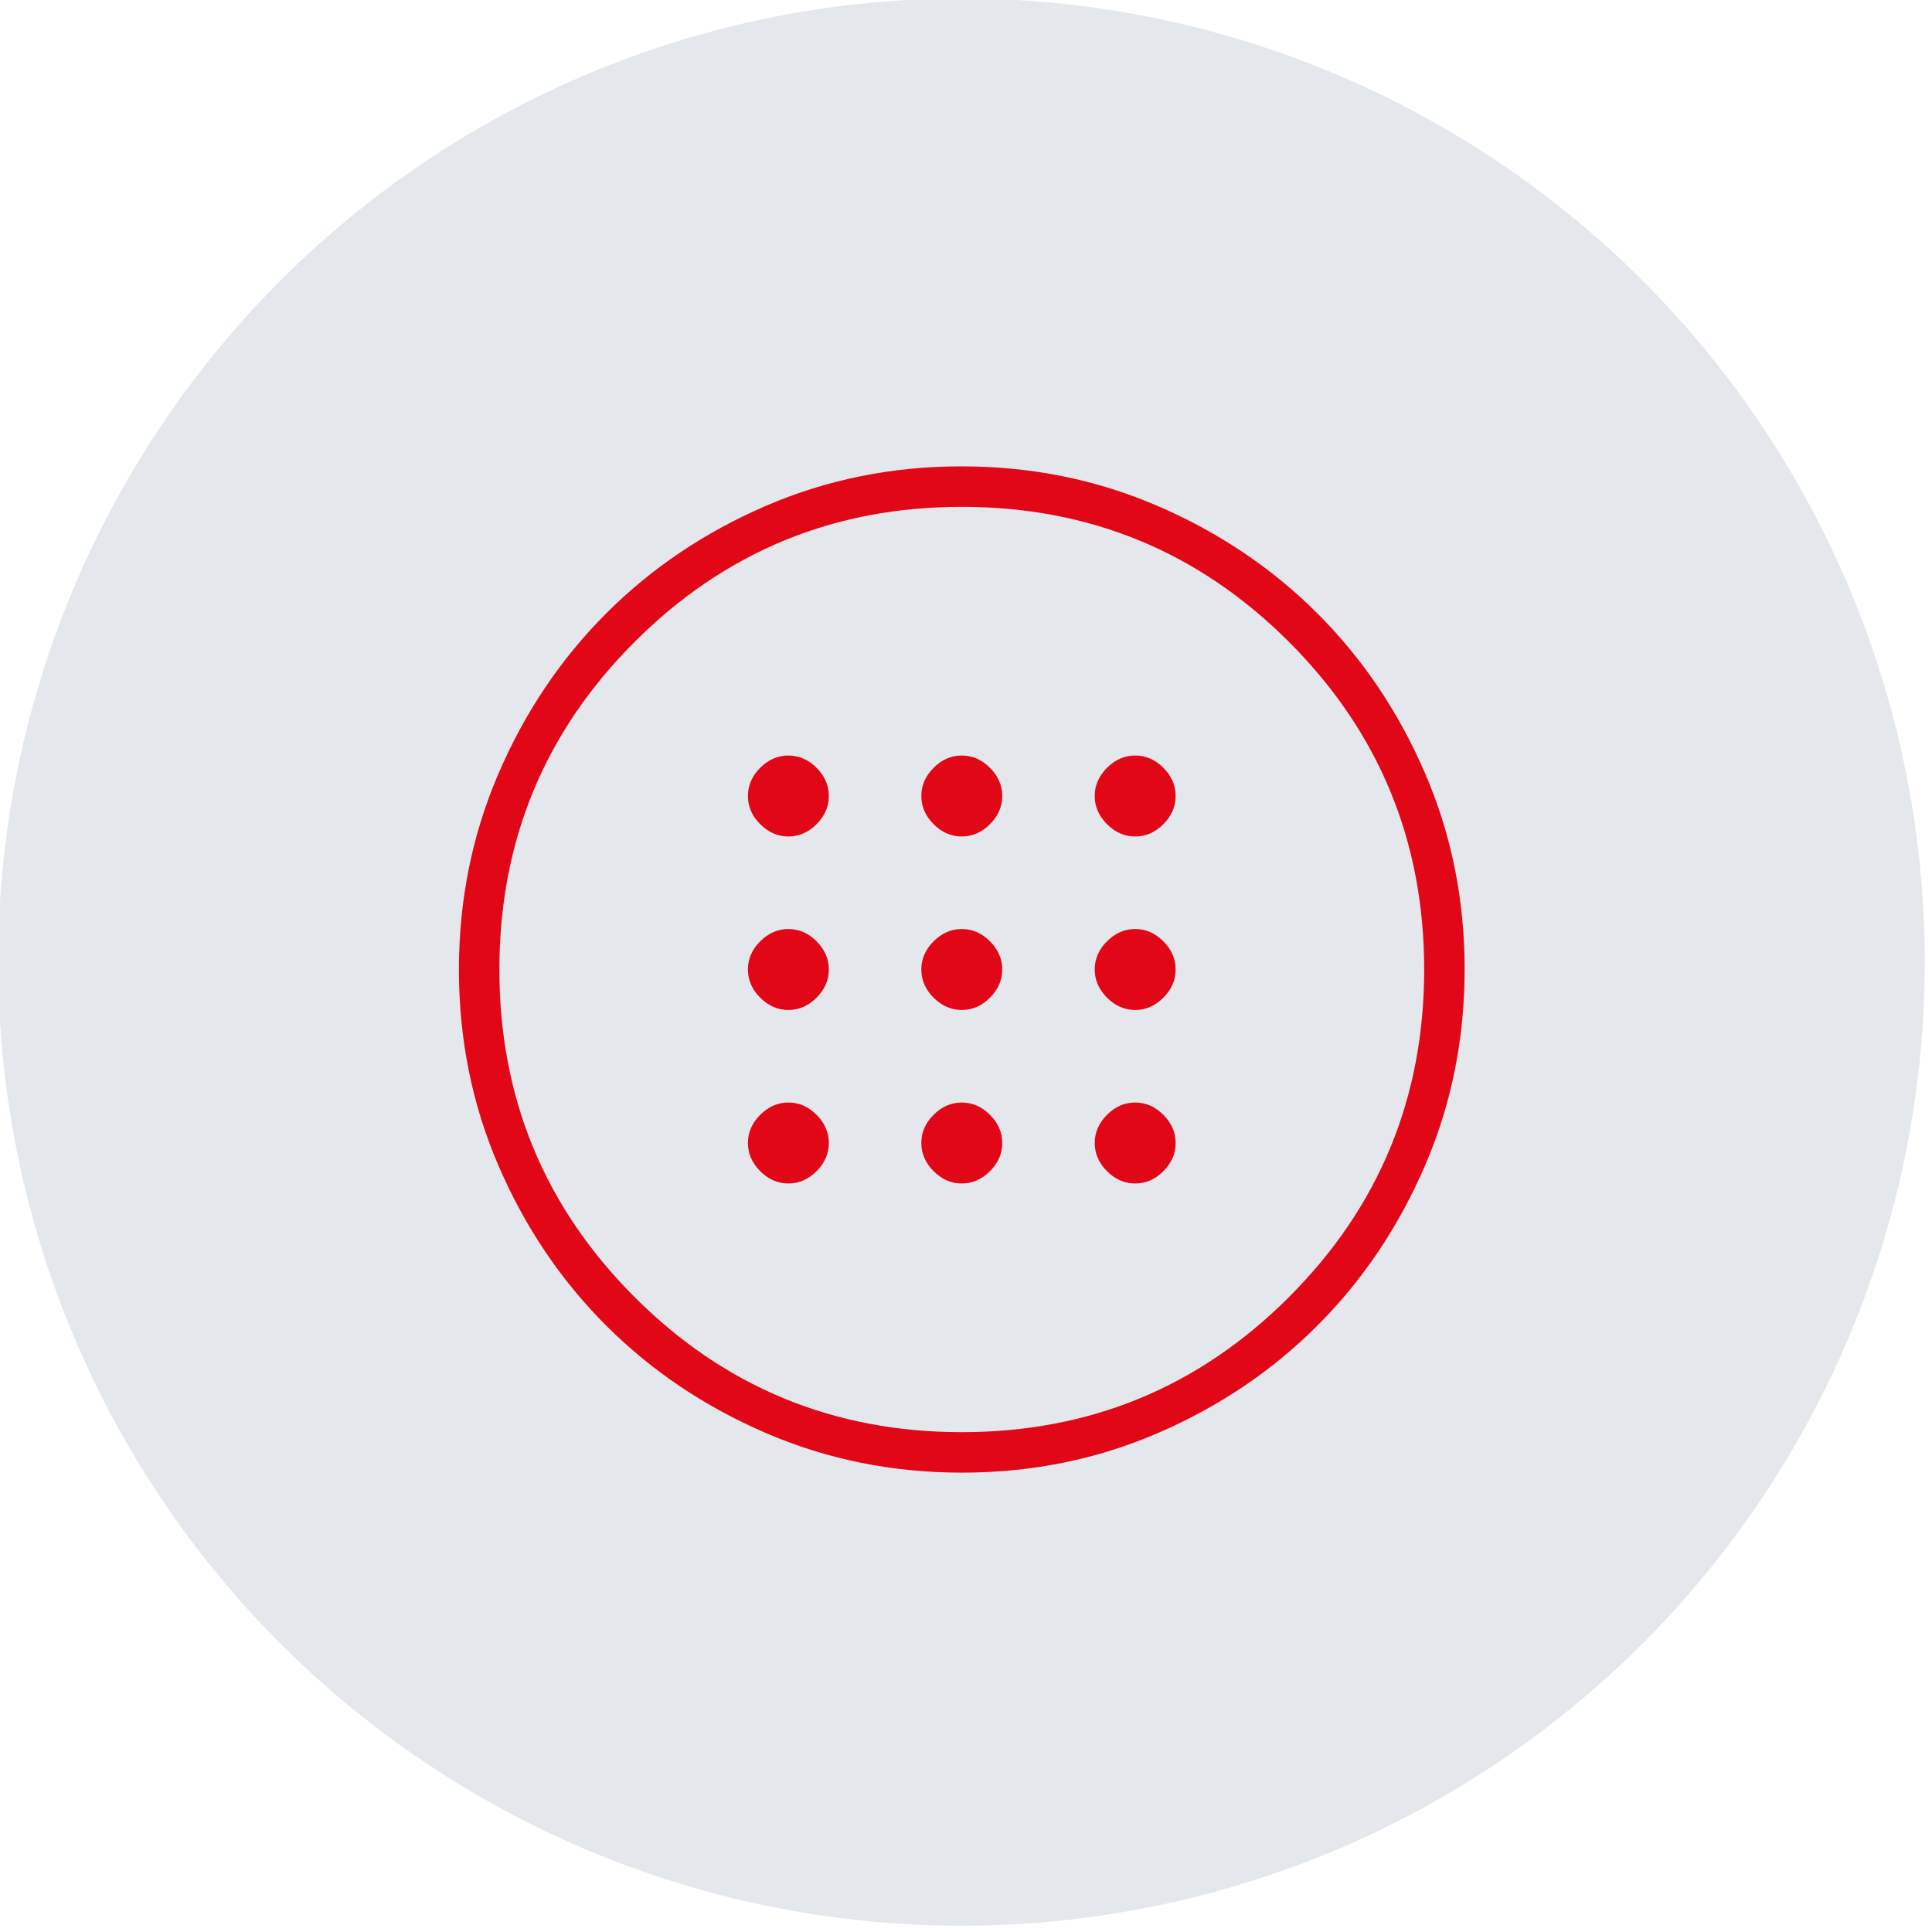
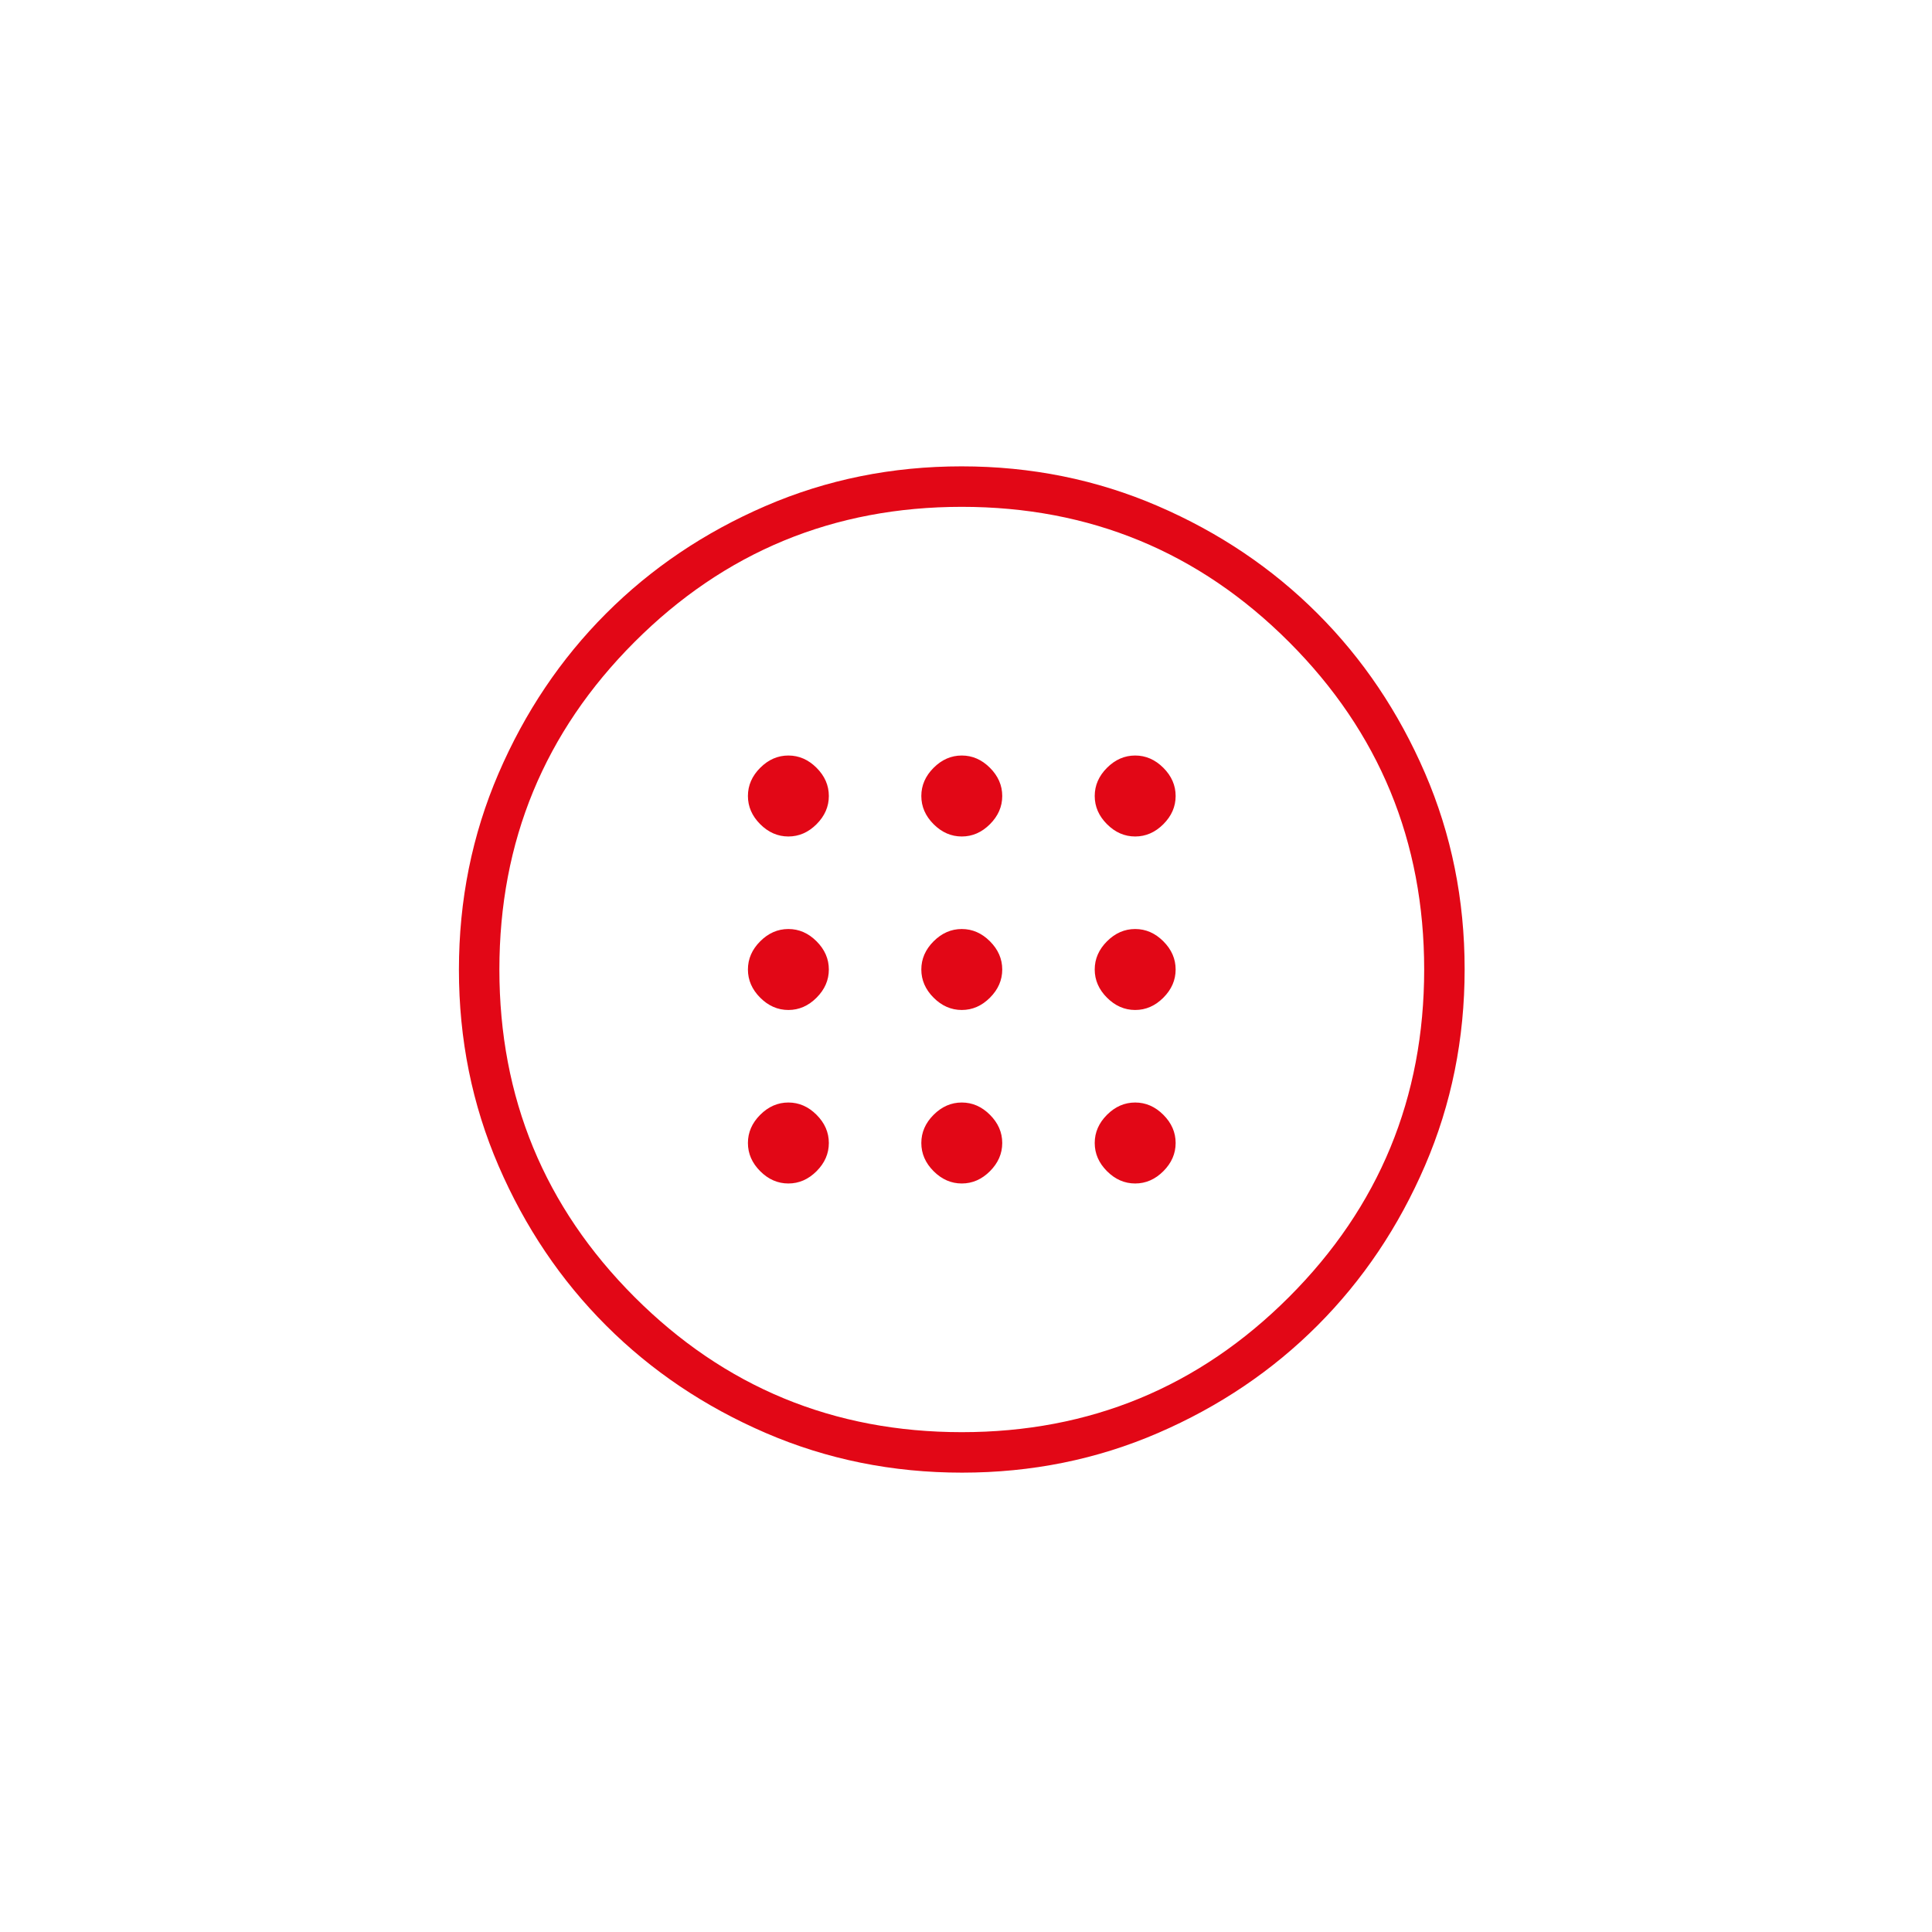
<svg xmlns="http://www.w3.org/2000/svg" width="100%" height="100%" viewBox="0 0 224 224" version="1.1" xml:space="preserve" style="fill-rule:evenodd;clip-rule:evenodd;stroke-linejoin:round;stroke-miterlimit:2;">
  <g transform="matrix(1,0,0,1,-696.375,-2768)">
    <g transform="matrix(1,0,0,1.683,0,0)">
      <g transform="matrix(0.657,0,0,0.527,295.586,527.36)">
        <g transform="matrix(1,0,0,0.741,41.701,-119.351)">
-           <circle cx="738" cy="3192" r="170" style="fill:rgb(228,232,236);" />
-         </g>
+           </g>
        <g transform="matrix(0.255,0,0,0.189,657.356,2337.61)">
          <path d="M480,-452C487.333,-452 493.833,-454.833 499.5,-460.5C505.167,-466.167 508,-472.667 508,-480C508,-487.333 505.167,-493.833 499.5,-499.5C493.833,-505.167 487.333,-508 480,-508C472.667,-508 466.167,-505.167 460.5,-499.5C454.833,-493.833 452,-487.333 452,-480C452,-472.667 454.833,-466.167 460.5,-460.5C466.167,-454.833 472.667,-452 480,-452ZM600,-452C607.333,-452 613.833,-454.833 619.5,-460.5C625.167,-466.167 628,-472.667 628,-480C628,-487.333 625.167,-493.833 619.5,-499.5C613.833,-505.167 607.333,-508 600,-508C592.667,-508 586.167,-505.167 580.5,-499.5C574.833,-493.833 572,-487.333 572,-480C572,-472.667 574.833,-466.167 580.5,-460.5C586.167,-454.833 592.667,-452 600,-452ZM360,-452C367.333,-452 373.833,-454.833 379.5,-460.5C385.167,-466.167 388,-472.667 388,-480C388,-487.333 385.167,-493.833 379.5,-499.5C373.833,-505.167 367.333,-508 360,-508C352.667,-508 346.167,-505.167 340.5,-499.5C334.833,-493.833 332,-487.333 332,-480C332,-472.667 334.833,-466.167 340.5,-460.5C346.167,-454.833 352.667,-452 360,-452ZM480,-332C487.333,-332 493.833,-334.833 499.5,-340.5C505.167,-346.167 508,-352.667 508,-360C508,-367.333 505.167,-373.833 499.5,-379.5C493.833,-385.167 487.333,-388 480,-388C472.667,-388 466.167,-385.167 460.5,-379.5C454.833,-373.833 452,-367.333 452,-360C452,-352.667 454.833,-346.167 460.5,-340.5C466.167,-334.833 472.667,-332 480,-332ZM600,-332C607.333,-332 613.833,-334.833 619.5,-340.5C625.167,-346.167 628,-352.667 628,-360C628,-367.333 625.167,-373.833 619.5,-379.5C613.833,-385.167 607.333,-388 600,-388C592.667,-388 586.167,-385.167 580.5,-379.5C574.833,-373.833 572,-367.333 572,-360C572,-352.667 574.833,-346.167 580.5,-340.5C586.167,-334.833 592.667,-332 600,-332ZM360,-332C367.333,-332 373.833,-334.833 379.5,-340.5C385.167,-346.167 388,-352.667 388,-360C388,-367.333 385.167,-373.833 379.5,-379.5C373.833,-385.167 367.333,-388 360,-388C352.667,-388 346.167,-385.167 340.5,-379.5C334.833,-373.833 332,-367.333 332,-360C332,-352.667 334.833,-346.167 340.5,-340.5C346.167,-334.833 352.667,-332 360,-332ZM480,-572C487.333,-572 493.833,-574.833 499.5,-580.5C505.167,-586.167 508,-592.667 508,-600C508,-607.333 505.167,-613.833 499.5,-619.5C493.833,-625.167 487.333,-628 480,-628C472.667,-628 466.167,-625.167 460.5,-619.5C454.833,-613.833 452,-607.333 452,-600C452,-592.667 454.833,-586.167 460.5,-580.5C466.167,-574.833 472.667,-572 480,-572ZM600,-572C607.333,-572 613.833,-574.833 619.5,-580.5C625.167,-586.167 628,-592.667 628,-600C628,-607.333 625.167,-613.833 619.5,-619.5C613.833,-625.167 607.333,-628 600,-628C592.667,-628 586.167,-625.167 580.5,-619.5C574.833,-613.833 572,-607.333 572,-600C572,-592.667 574.833,-586.167 580.5,-580.5C586.167,-574.833 592.667,-572 600,-572ZM360,-572C367.333,-572 373.833,-574.833 379.5,-580.5C385.167,-586.167 388,-592.667 388,-600C388,-607.333 385.167,-613.833 379.5,-619.5C373.833,-625.167 367.333,-628 360,-628C352.667,-628 346.167,-625.167 340.5,-619.5C334.833,-613.833 332,-607.333 332,-600C332,-592.667 334.833,-586.167 340.5,-580.5C346.167,-574.833 352.667,-572 360,-572ZM480.17,-132C432.057,-132 386.813,-141.13 344.44,-159.39C302.067,-177.65 265.21,-202.433 233.87,-233.74C202.523,-265.047 177.71,-301.857 159.43,-344.17C141.143,-386.49 132,-431.71 132,-479.83C132,-527.943 141.13,-573.187 159.39,-615.56C177.65,-657.933 202.433,-694.79 233.74,-726.13C265.047,-757.477 301.857,-782.29 344.17,-800.57C386.49,-818.857 431.71,-828 479.83,-828C527.943,-828 573.187,-818.87 615.56,-800.61C657.933,-782.35 694.79,-757.567 726.13,-726.26C757.477,-694.953 782.29,-658.143 800.57,-615.83C818.857,-573.51 828,-528.29 828,-480.17C828,-432.057 818.87,-386.813 800.61,-344.44C782.35,-302.067 757.567,-265.21 726.26,-233.87C694.953,-202.523 658.143,-177.71 615.83,-159.43C573.51,-141.143 528.29,-132 480.17,-132ZM480,-160C568.667,-160 644.167,-191.167 706.5,-253.5C768.833,-315.833 800,-391.333 800,-480C800,-568.667 768.833,-644.167 706.5,-706.5C644.167,-768.833 568.667,-800 480,-800C391.333,-800 315.833,-768.833 253.5,-706.5C191.167,-644.167 160,-568.667 160,-480C160,-391.333 191.167,-315.833 253.5,-253.5C315.833,-191.167 391.333,-160 480,-160Z" style="fill:rgb(226,7,22);fill-rule:nonzero;" />
        </g>
      </g>
    </g>
  </g>
</svg>